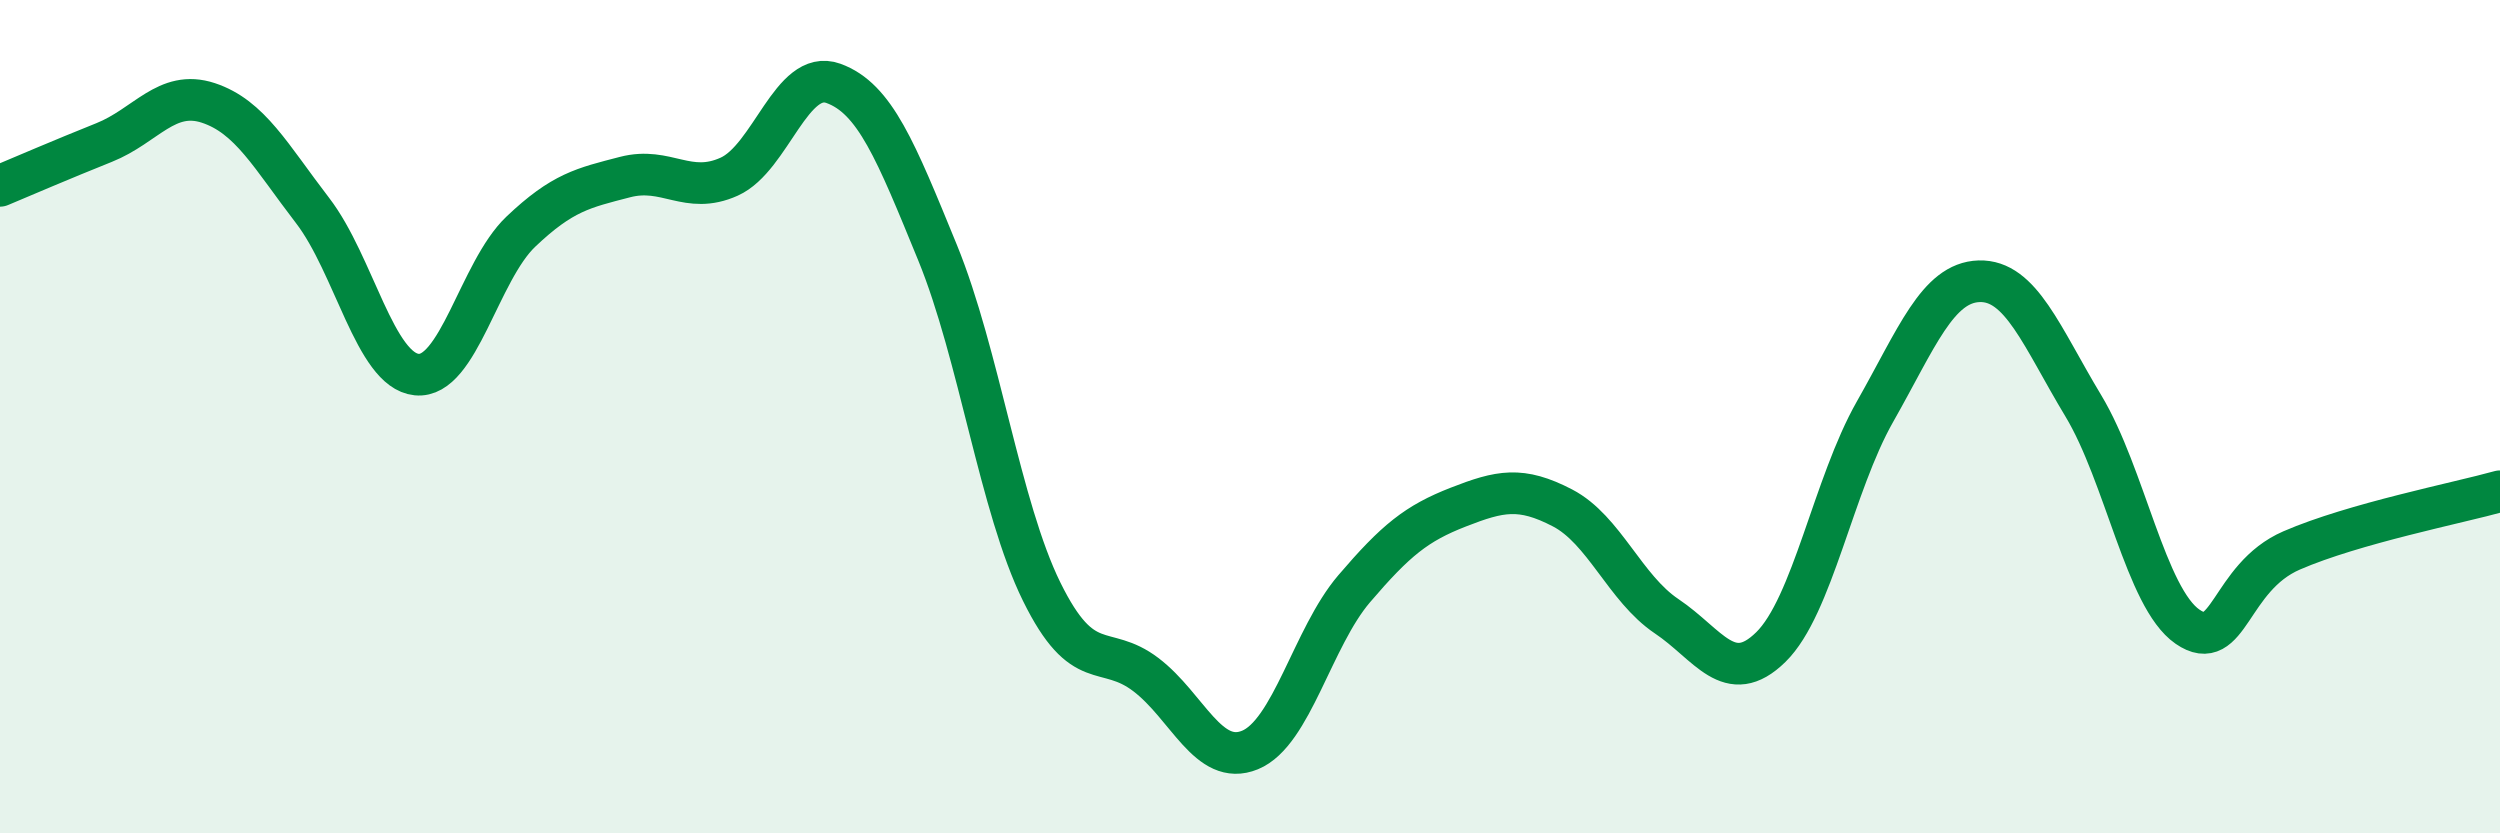
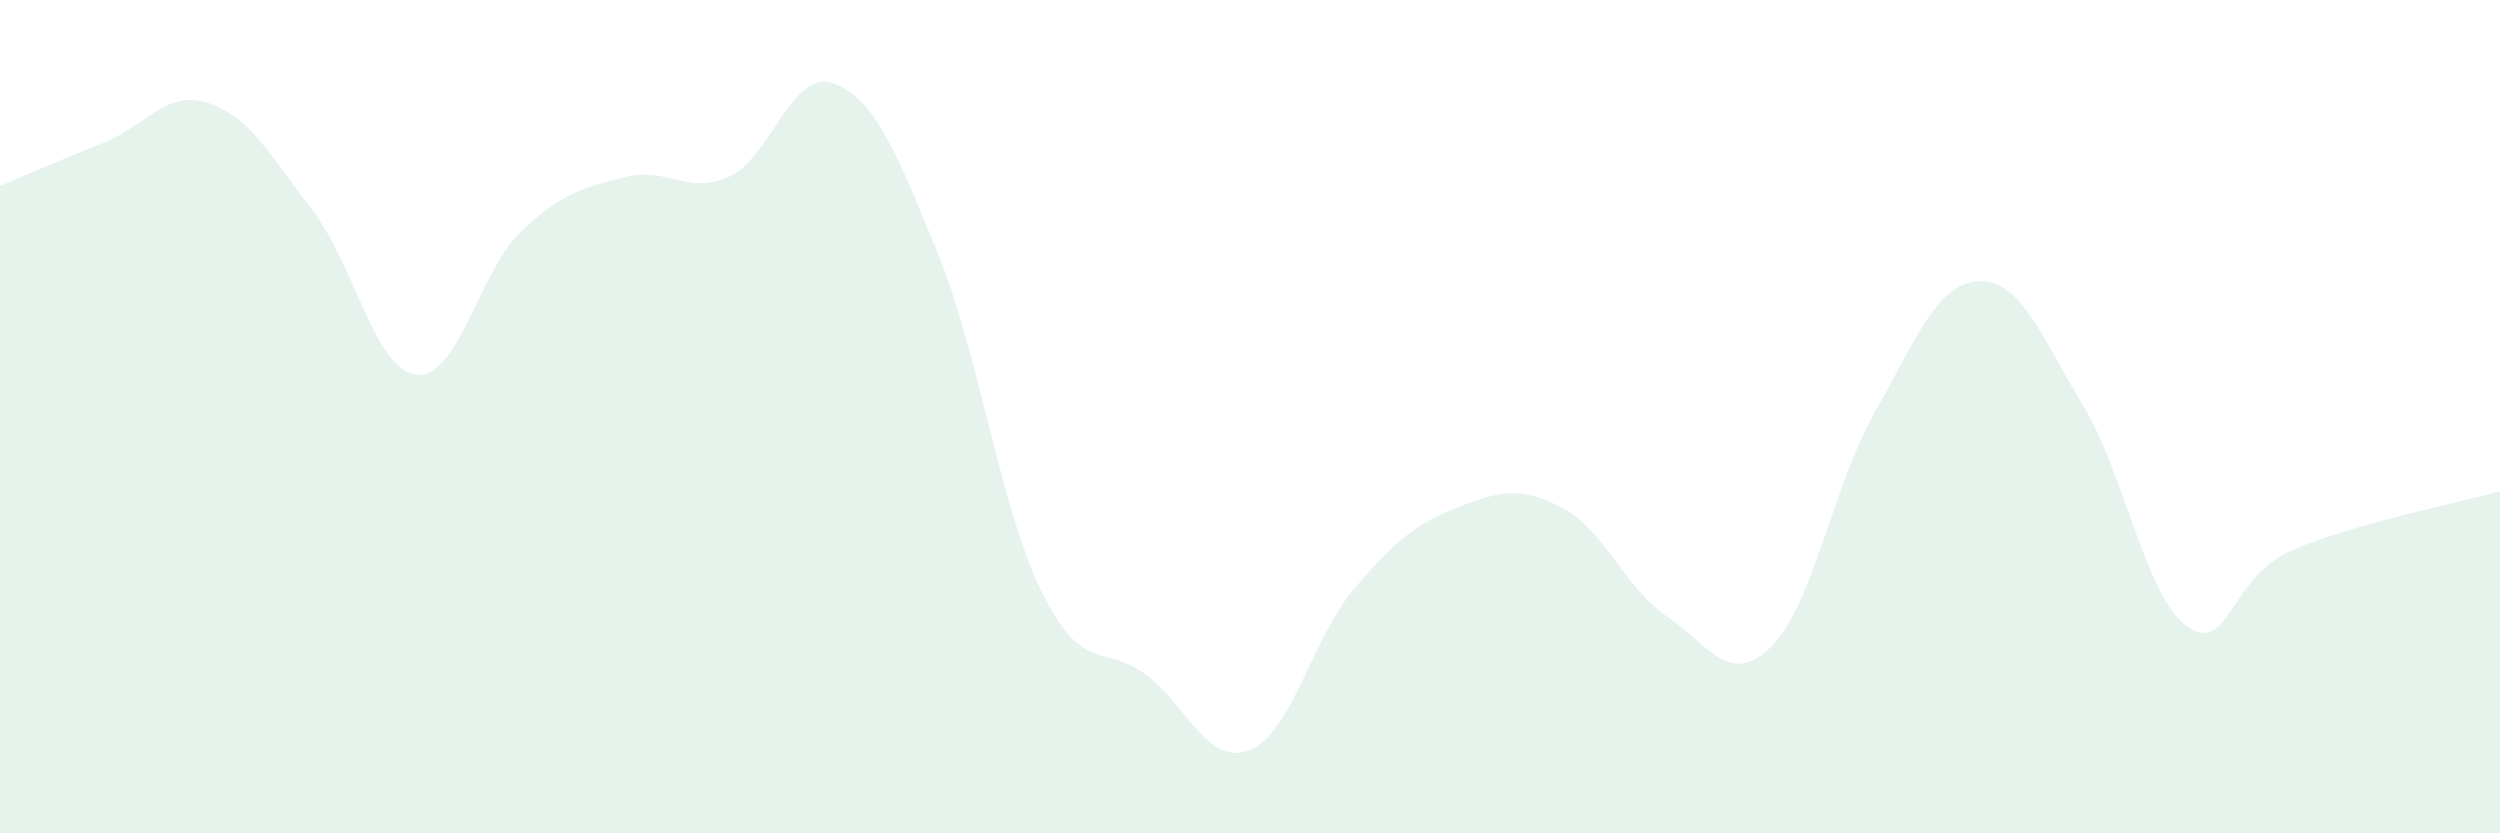
<svg xmlns="http://www.w3.org/2000/svg" width="60" height="20" viewBox="0 0 60 20">
  <path d="M 0,4.46 C 0.5,4.25 1.5,3.82 2.5,3.42 C 3.5,3.02 4,2.14 5,2.47 C 6,2.8 6.5,3.75 7.5,5.05 C 8.5,6.35 9,8.89 10,8.99 C 11,9.09 11.5,6.51 12.5,5.56 C 13.5,4.61 14,4.51 15,4.25 C 16,3.99 16.5,4.69 17.5,4.24 C 18.5,3.79 19,1.64 20,2 C 21,2.36 21.5,3.62 22.5,6.06 C 23.5,8.5 24,12.17 25,14.2 C 26,16.23 26.5,15.43 27.5,16.19 C 28.5,16.95 29,18.41 30,18 C 31,17.59 31.5,15.3 32.5,14.13 C 33.5,12.96 34,12.56 35,12.17 C 36,11.78 36.5,11.67 37.5,12.19 C 38.5,12.71 39,14.12 40,14.79 C 41,15.46 41.5,16.51 42.5,15.53 C 43.5,14.55 44,11.64 45,9.88 C 46,8.12 46.5,6.78 47.5,6.75 C 48.5,6.72 49,8.08 50,9.74 C 51,11.4 51.5,14.35 52.5,15.04 C 53.5,15.73 53.5,13.86 55,13.21 C 56.5,12.56 59,12.07 60,11.79L60 20L0 20Z" fill="#008740" opacity="0.1" stroke-linecap="round" stroke-linejoin="round" />
-   <path d="M 0,4.46 C 0.5,4.25 1.5,3.82 2.5,3.42 C 3.5,3.02 4,2.14 5,2.47 C 6,2.8 6.5,3.75 7.5,5.05 C 8.5,6.35 9,8.89 10,8.99 C 11,9.09 11.5,6.51 12.5,5.56 C 13.5,4.61 14,4.51 15,4.25 C 16,3.99 16.5,4.69 17.5,4.24 C 18.5,3.79 19,1.64 20,2 C 21,2.36 21.5,3.62 22.5,6.06 C 23.5,8.5 24,12.17 25,14.2 C 26,16.23 26.5,15.43 27.5,16.19 C 28.5,16.95 29,18.41 30,18 C 31,17.59 31.5,15.3 32.5,14.13 C 33.5,12.96 34,12.56 35,12.17 C 36,11.78 36.5,11.67 37.5,12.19 C 38.5,12.71 39,14.12 40,14.79 C 41,15.46 41.5,16.51 42.5,15.53 C 43.5,14.55 44,11.64 45,9.88 C 46,8.12 46.5,6.78 47.5,6.75 C 48.5,6.72 49,8.08 50,9.74 C 51,11.4 51.5,14.35 52.5,15.04 C 53.5,15.73 53.5,13.86 55,13.21 C 56.5,12.56 59,12.07 60,11.79" stroke="#008740" stroke-width="1" fill="none" stroke-linecap="round" stroke-linejoin="round" />
</svg>